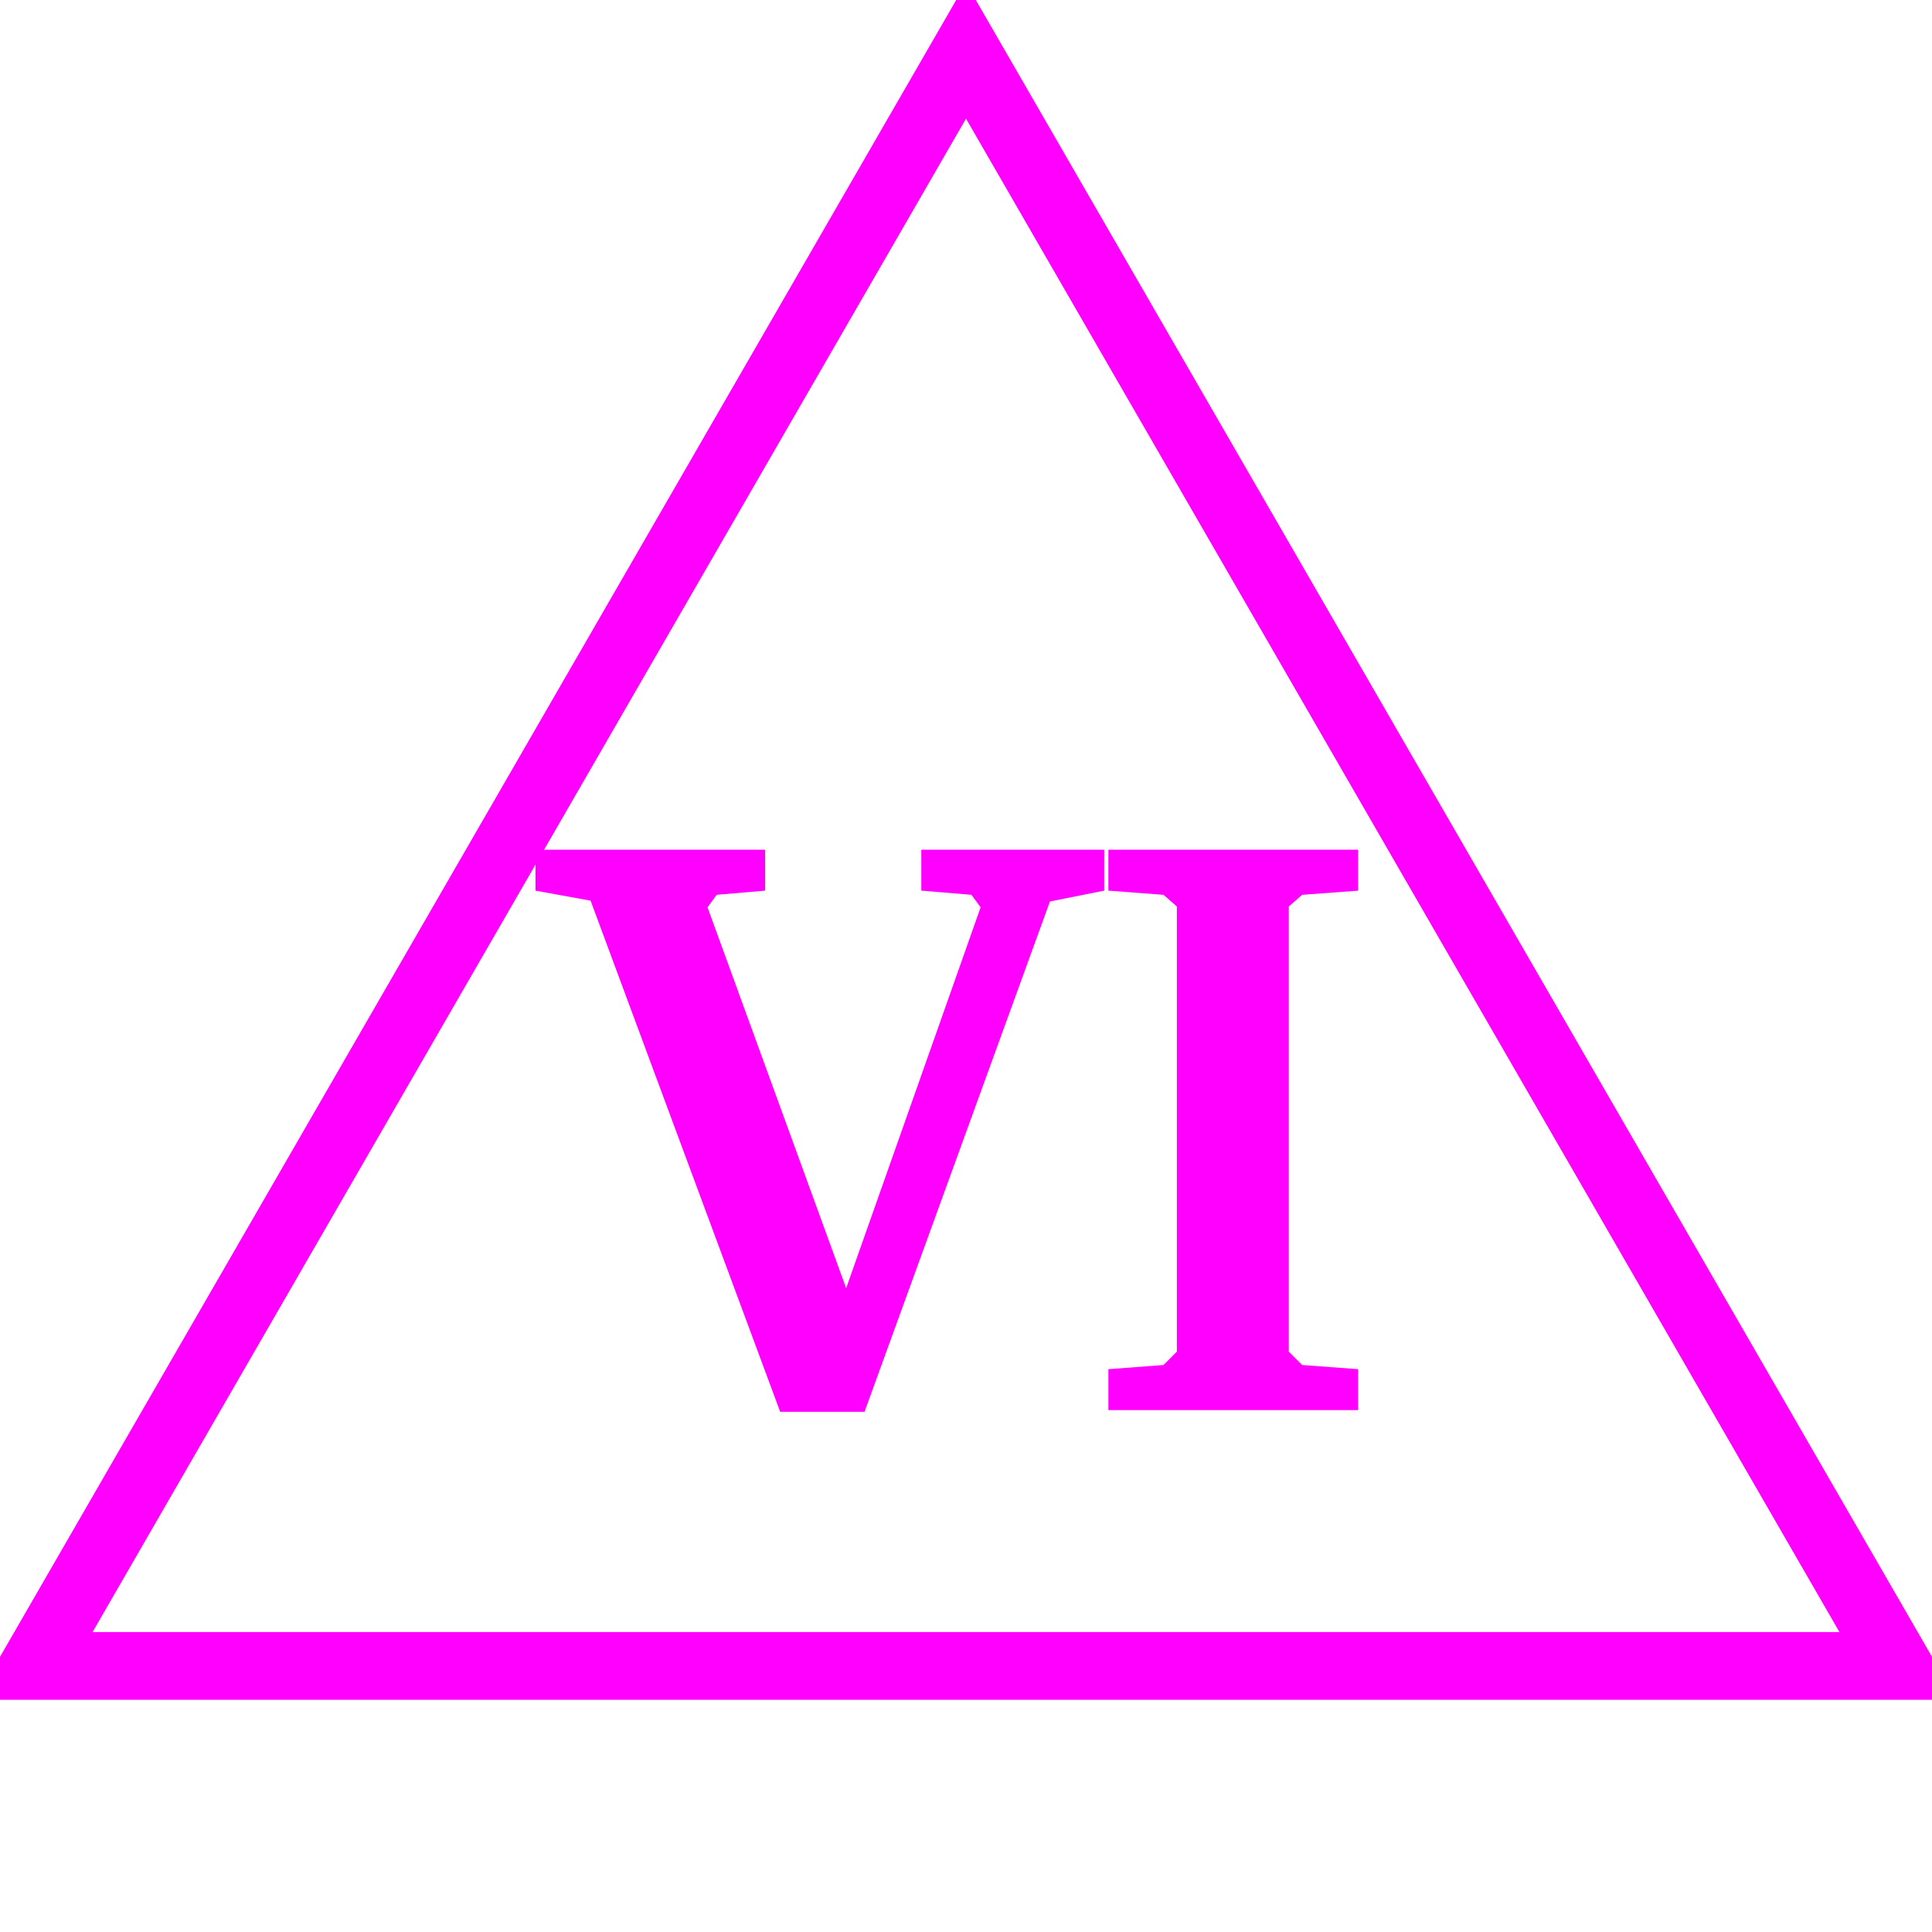
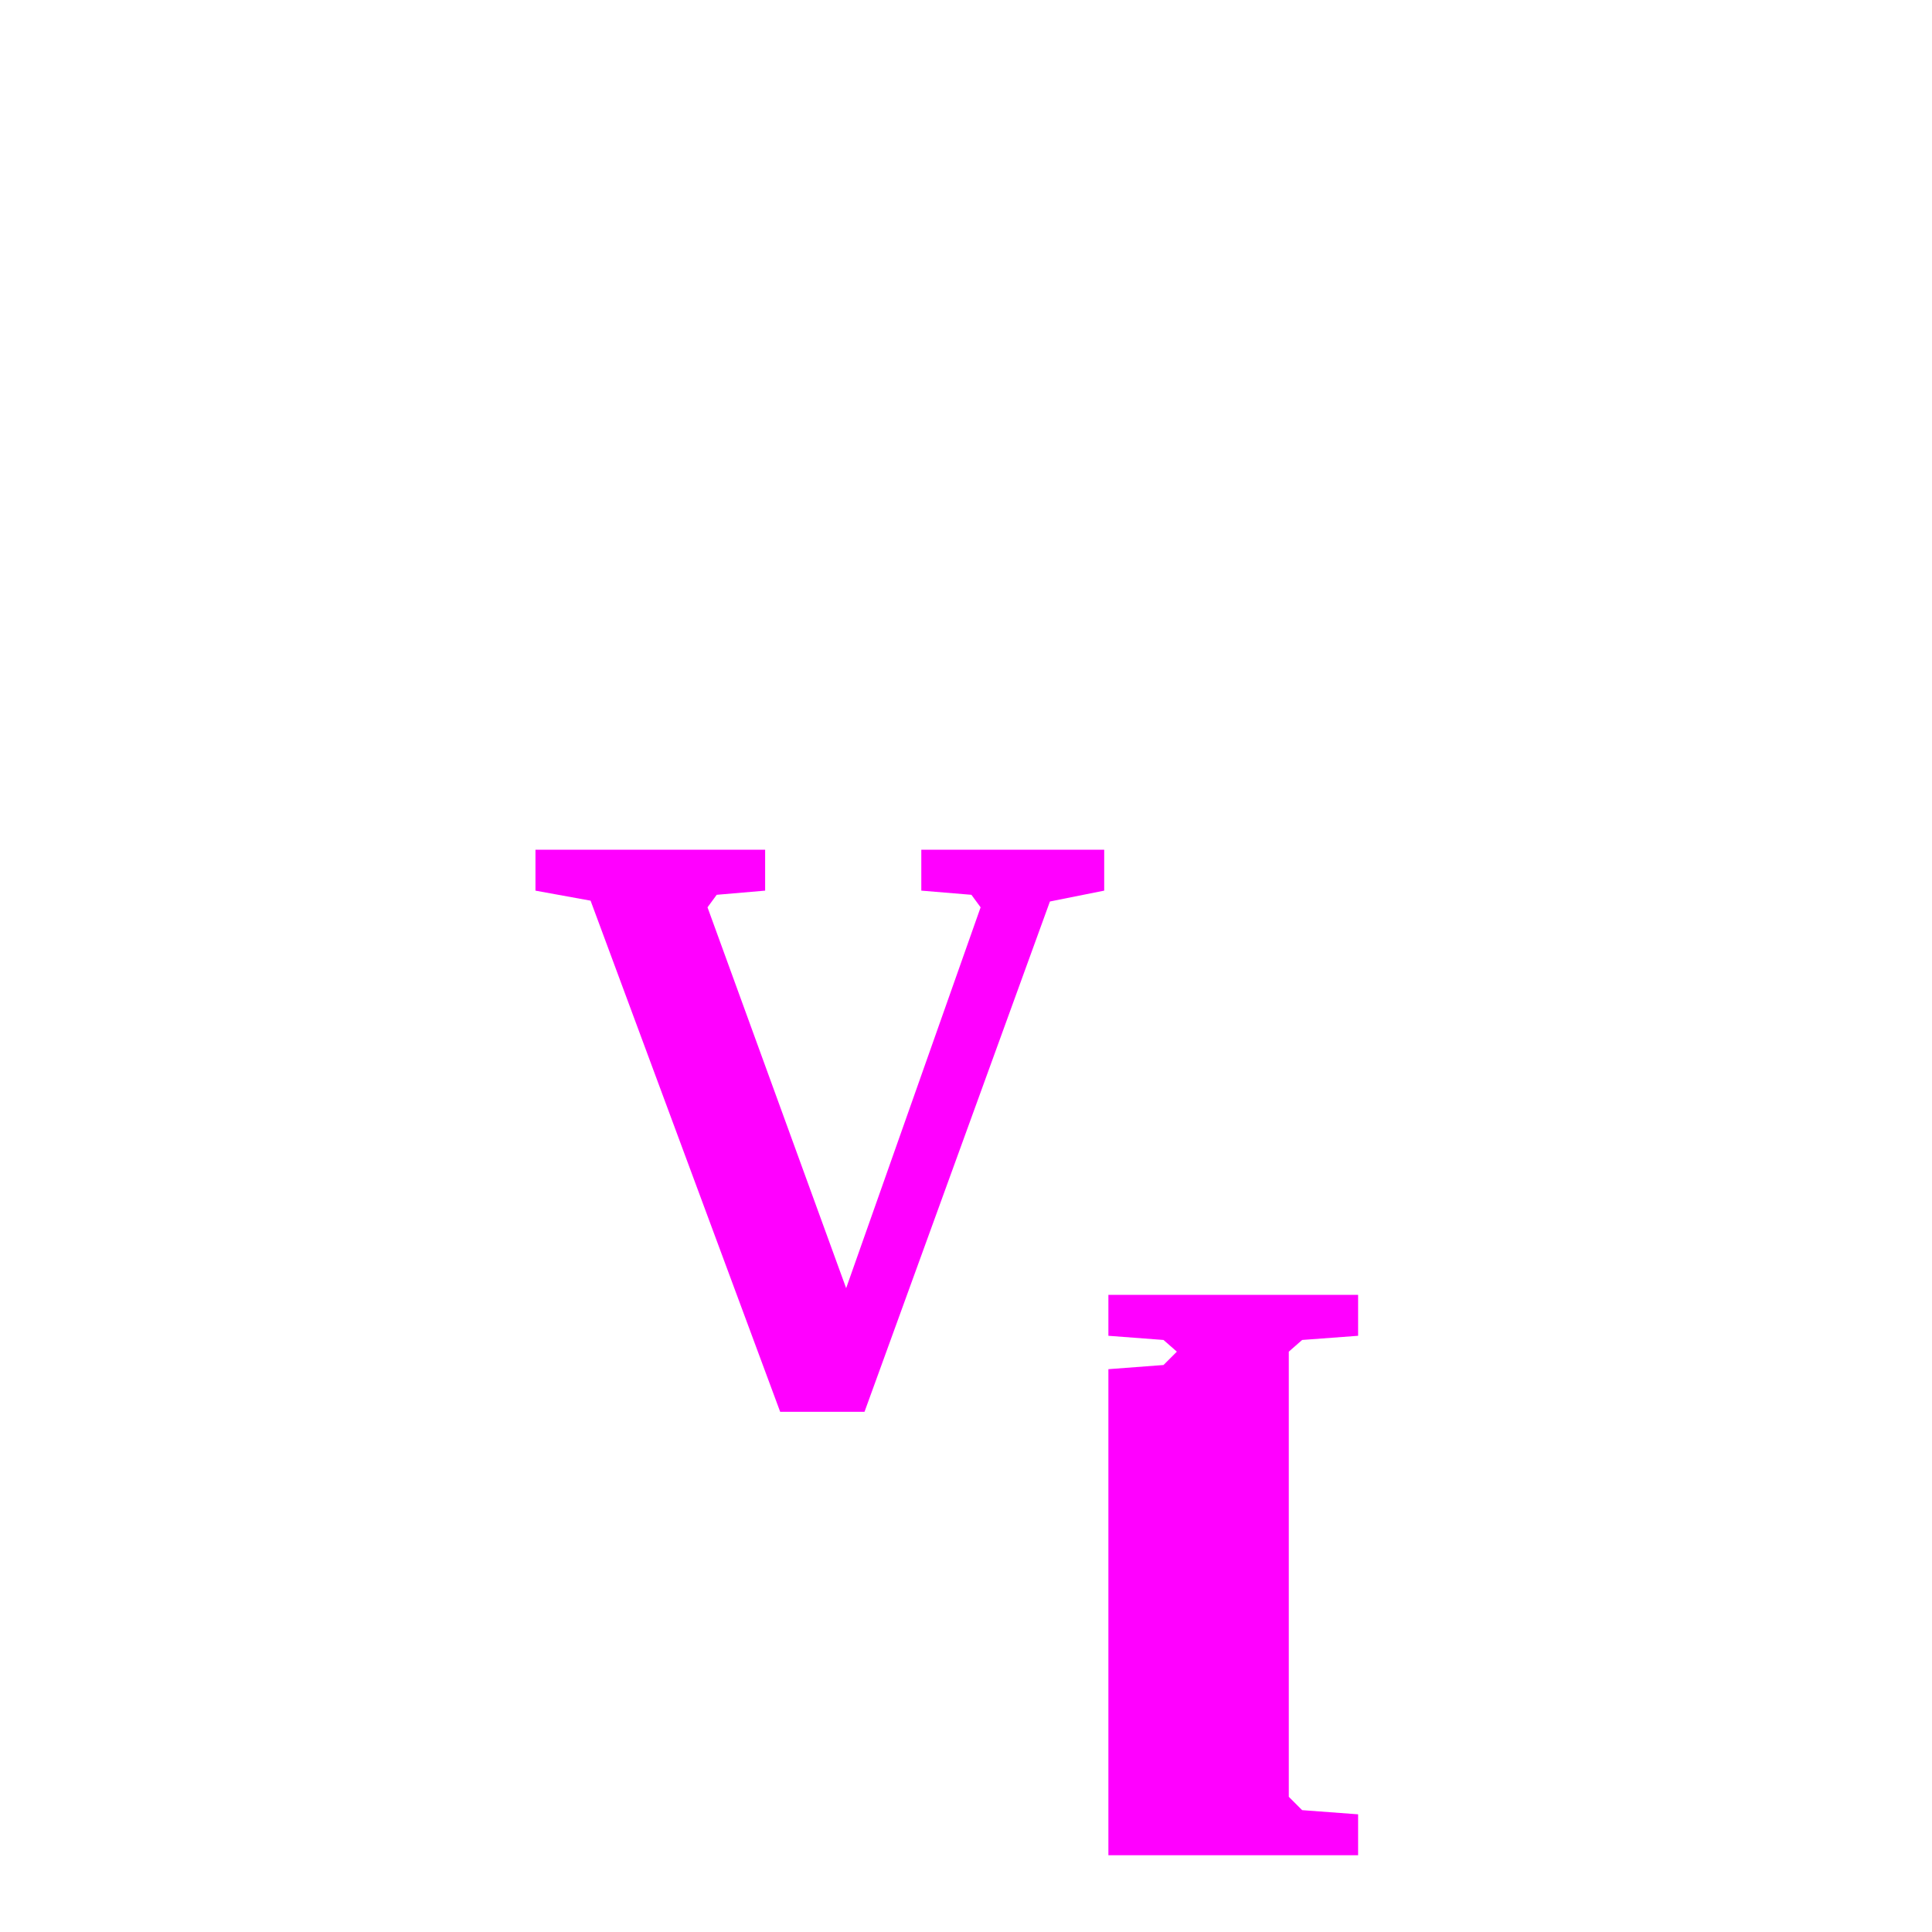
<svg xmlns="http://www.w3.org/2000/svg" id="todo1" class="todo2" version="1.1" x="0" y="0" width="70" height="70" viewBox="-7 -7 114 114">
-   <path d="M 50,-4 l-55,95.3 l110,0 z" stroke="#f0f" stroke-width="4" fill="none" />
-   <path style="fill: #f0f" d="M38.148,43.138l0,2.415l-2.858,0.246l-0.542,0.739l8.18,22.472l7.934-22.472l-0.542-0.739l-2.957-0.246l0-2.415l10.792,0l0,2.415l-3.203,0.641l-10.94,30.11l-4.977,0l-11.187-30.159l-3.252-0.591l0-2.415l13.552,0zM58.402,73.79l3.252-0.246l0.788-0.788l0-26.266l-0.788-0.69l-3.252-0.246l0-2.415l14.735,0l0,2.415l-3.302,0.246l-0.788,0.69l0,26.266l0.788,0.788l3.302,0.246l0,2.415l-14.735,0l0-2.415z" />
+   <path style="fill: #f0f" d="M38.148,43.138l0,2.415l-2.858,0.246l-0.542,0.739l8.18,22.472l7.934-22.472l-0.542-0.739l-2.957-0.246l0-2.415l10.792,0l0,2.415l-3.203,0.641l-10.94,30.11l-4.977,0l-11.187-30.159l-3.252-0.591l0-2.415l13.552,0zM58.402,73.79l3.252-0.246l0.788-0.788l-0.788-0.69l-3.252-0.246l0-2.415l14.735,0l0,2.415l-3.302,0.246l-0.788,0.69l0,26.266l0.788,0.788l3.302,0.246l0,2.415l-14.735,0l0-2.415z" />
  <g />
</svg>